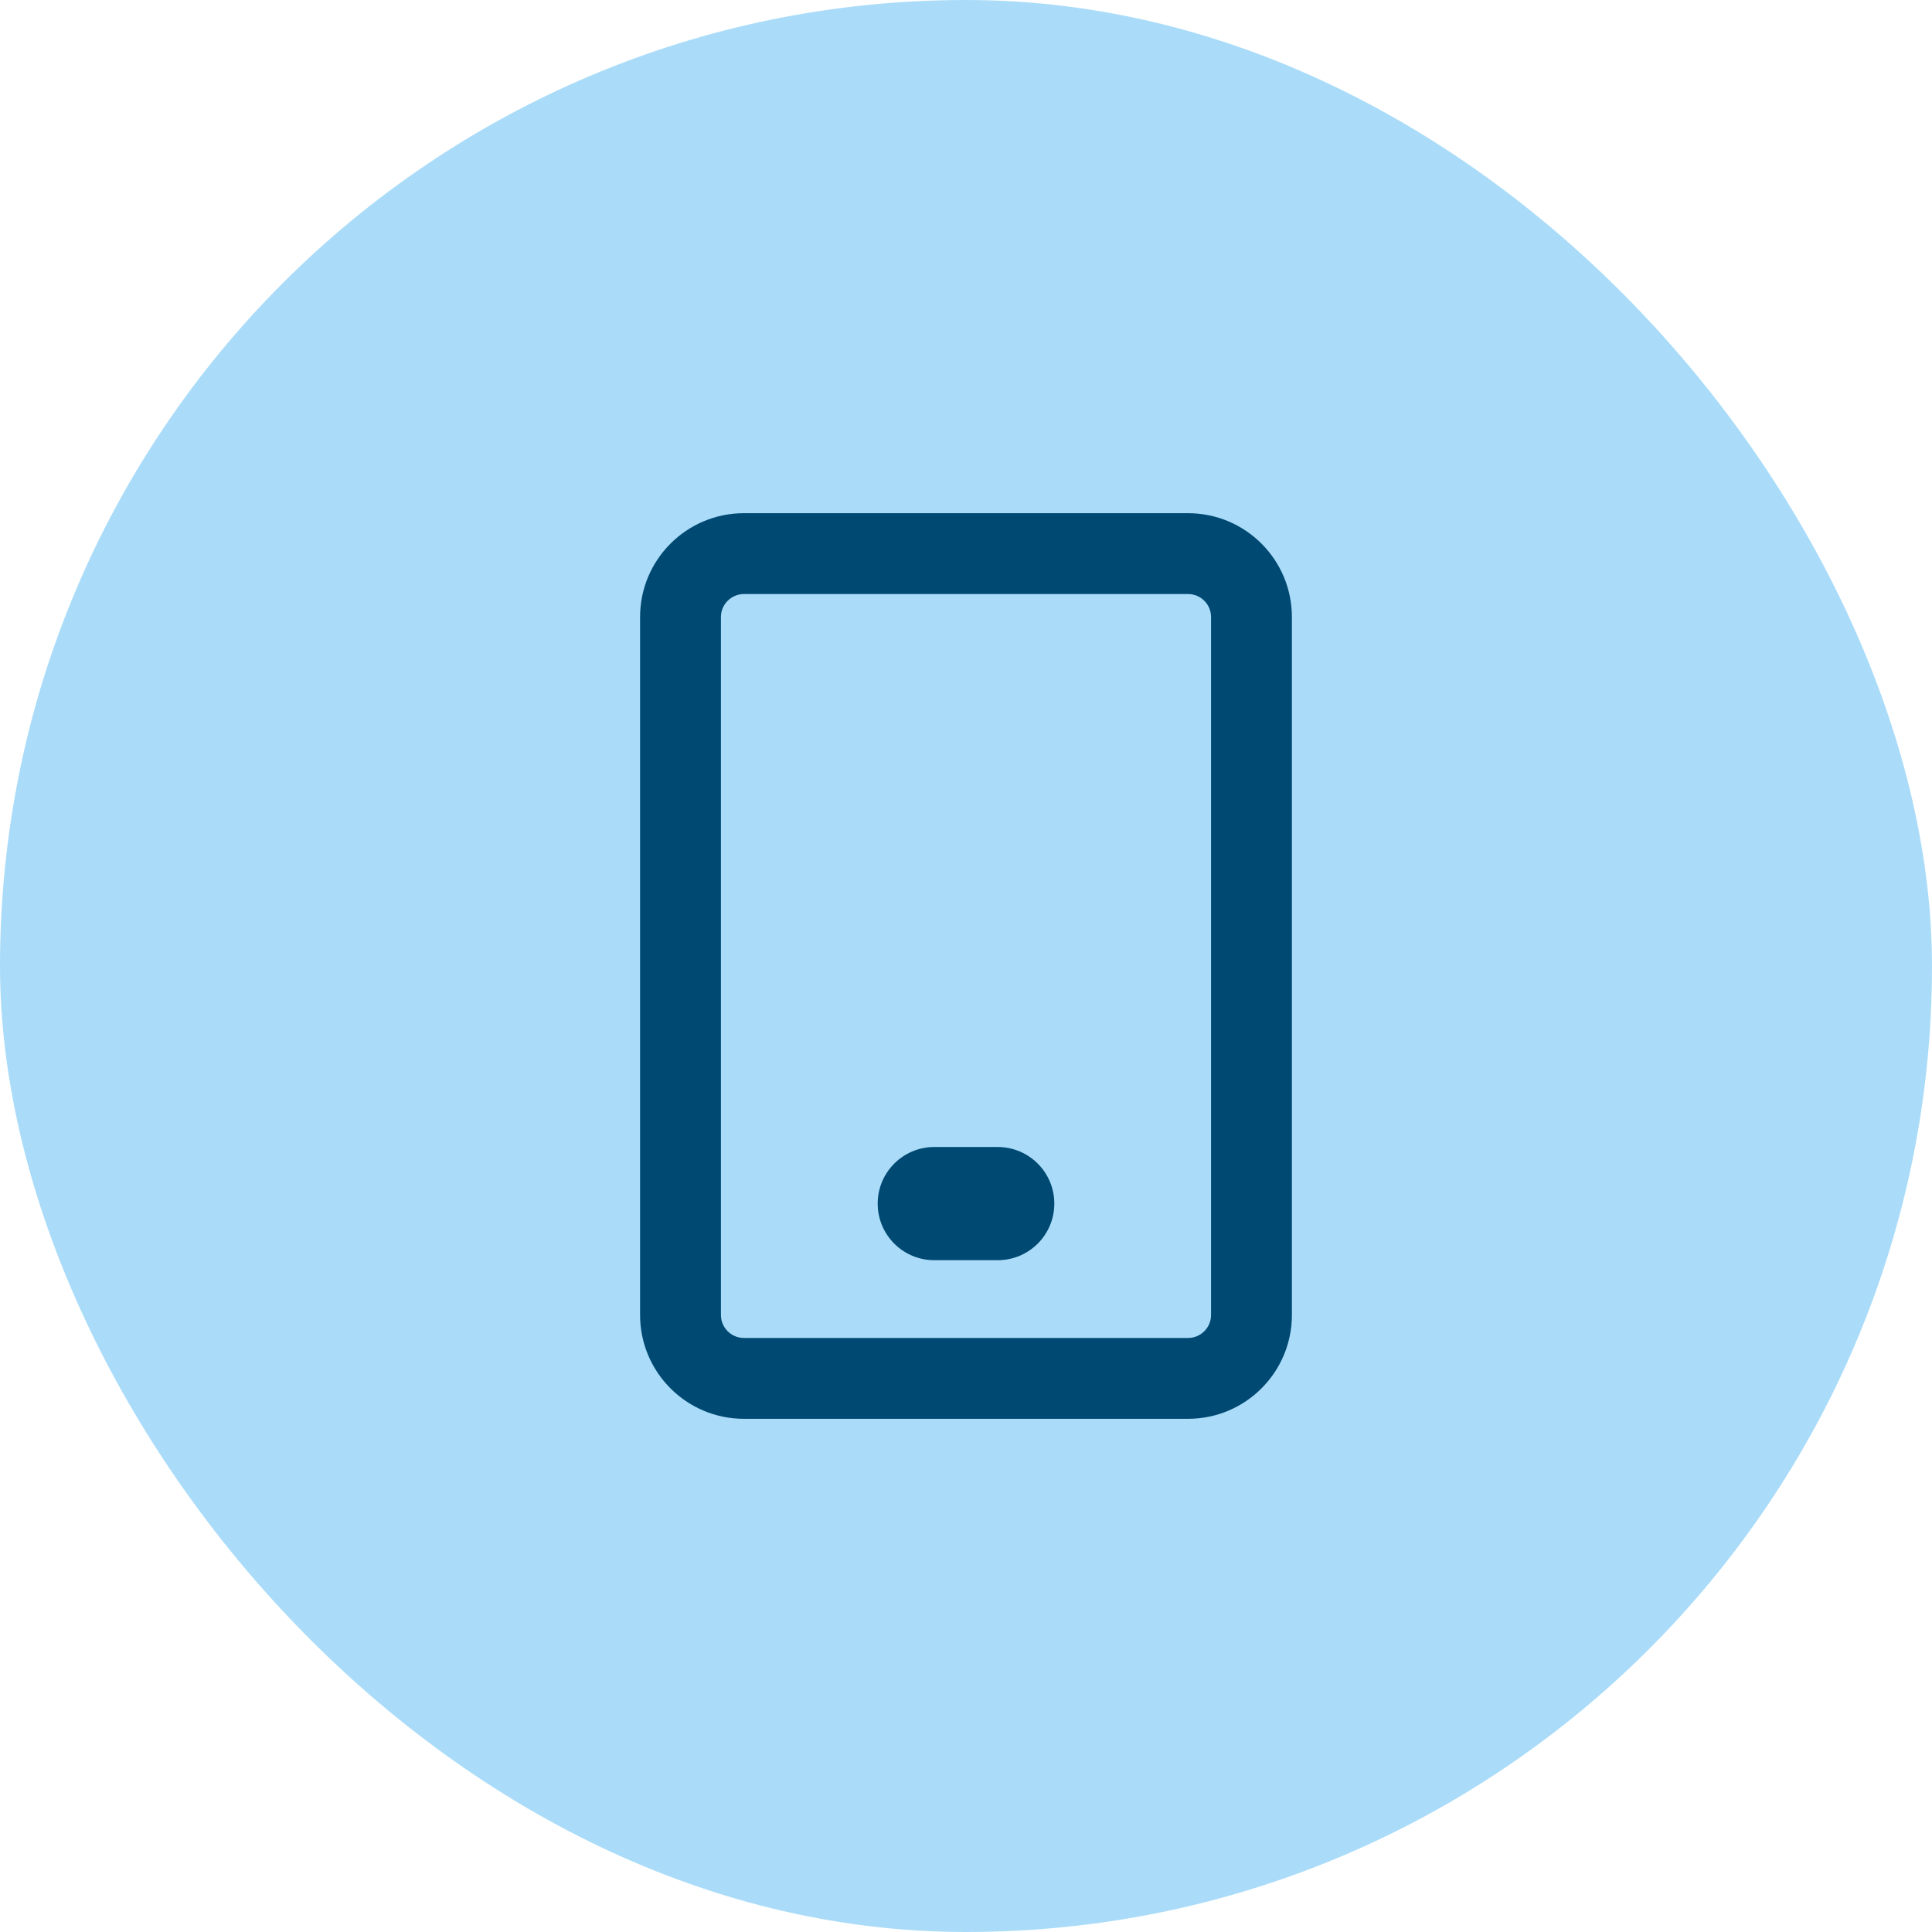
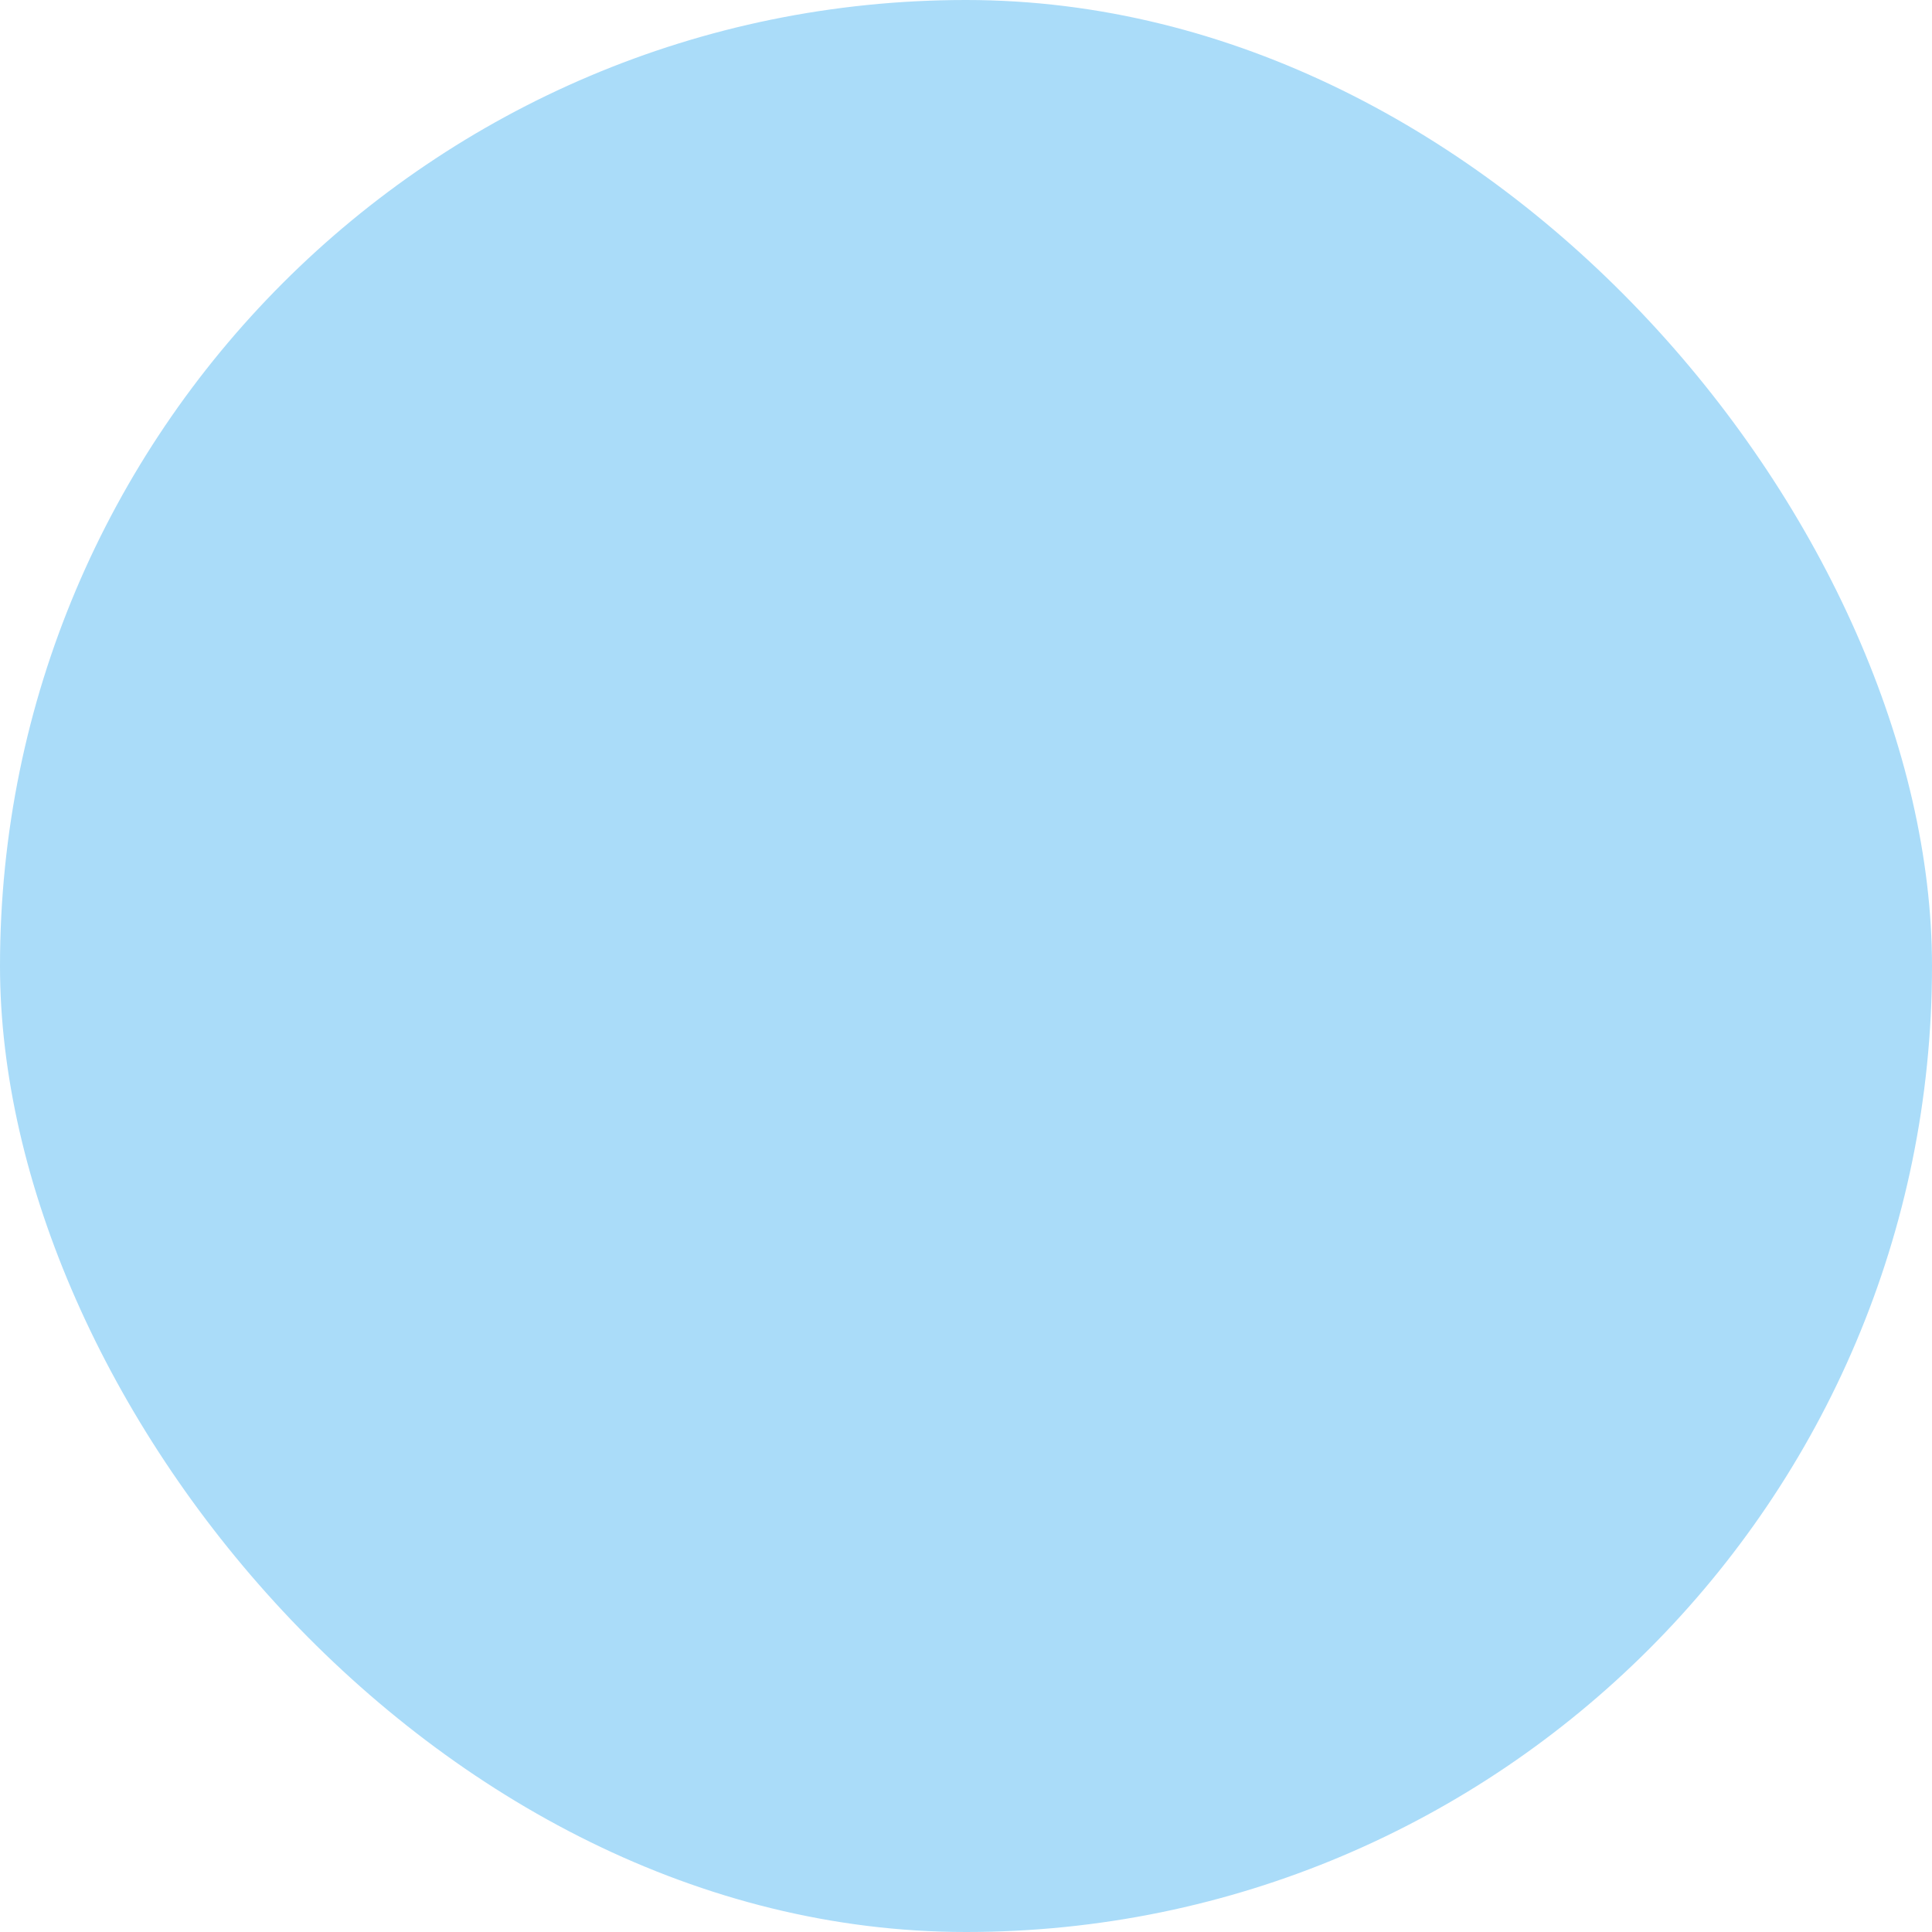
<svg xmlns="http://www.w3.org/2000/svg" width="80" height="80" viewBox="0 0 80 80" fill="none">
  <rect width="80" height="80" rx="40" fill="#AADCF9" />
  <g clip-path="url(#clip0_38991_23662)">
    <path fill-rule="evenodd" clip-rule="evenodd" d="M29.852 25.551C29.852 25.025 30.279 24.598 30.805 24.598H49.194C49.721 24.598 50.147 25.025 50.147 25.551V54.449C50.147 54.975 49.721 55.402 49.194 55.402H30.805C30.279 55.402 29.852 54.975 29.852 54.449V25.551ZM30.805 21.25C28.43 21.25 26.504 23.176 26.504 25.551V54.449C26.504 56.824 28.43 58.75 30.805 58.75H49.194C51.57 58.75 53.495 56.824 53.495 54.449V25.551C53.495 23.176 51.57 21.25 49.194 21.25H30.805ZM38.686 47.495C37.392 47.495 36.343 48.544 36.343 49.839C36.343 51.133 37.392 52.182 38.686 52.182H41.313C42.608 52.182 43.657 51.133 43.657 49.839C43.657 48.544 42.608 47.495 41.313 47.495H38.686Z" fill="#004973" />
  </g>
  <defs>
    <clipPath id="clip0_38991_23662">
-       <rect width="37.5" height="37.5" fill="white" transform="translate(21.25 21.25)" />
-     </clipPath>
+       </clipPath>
  </defs>
</svg>